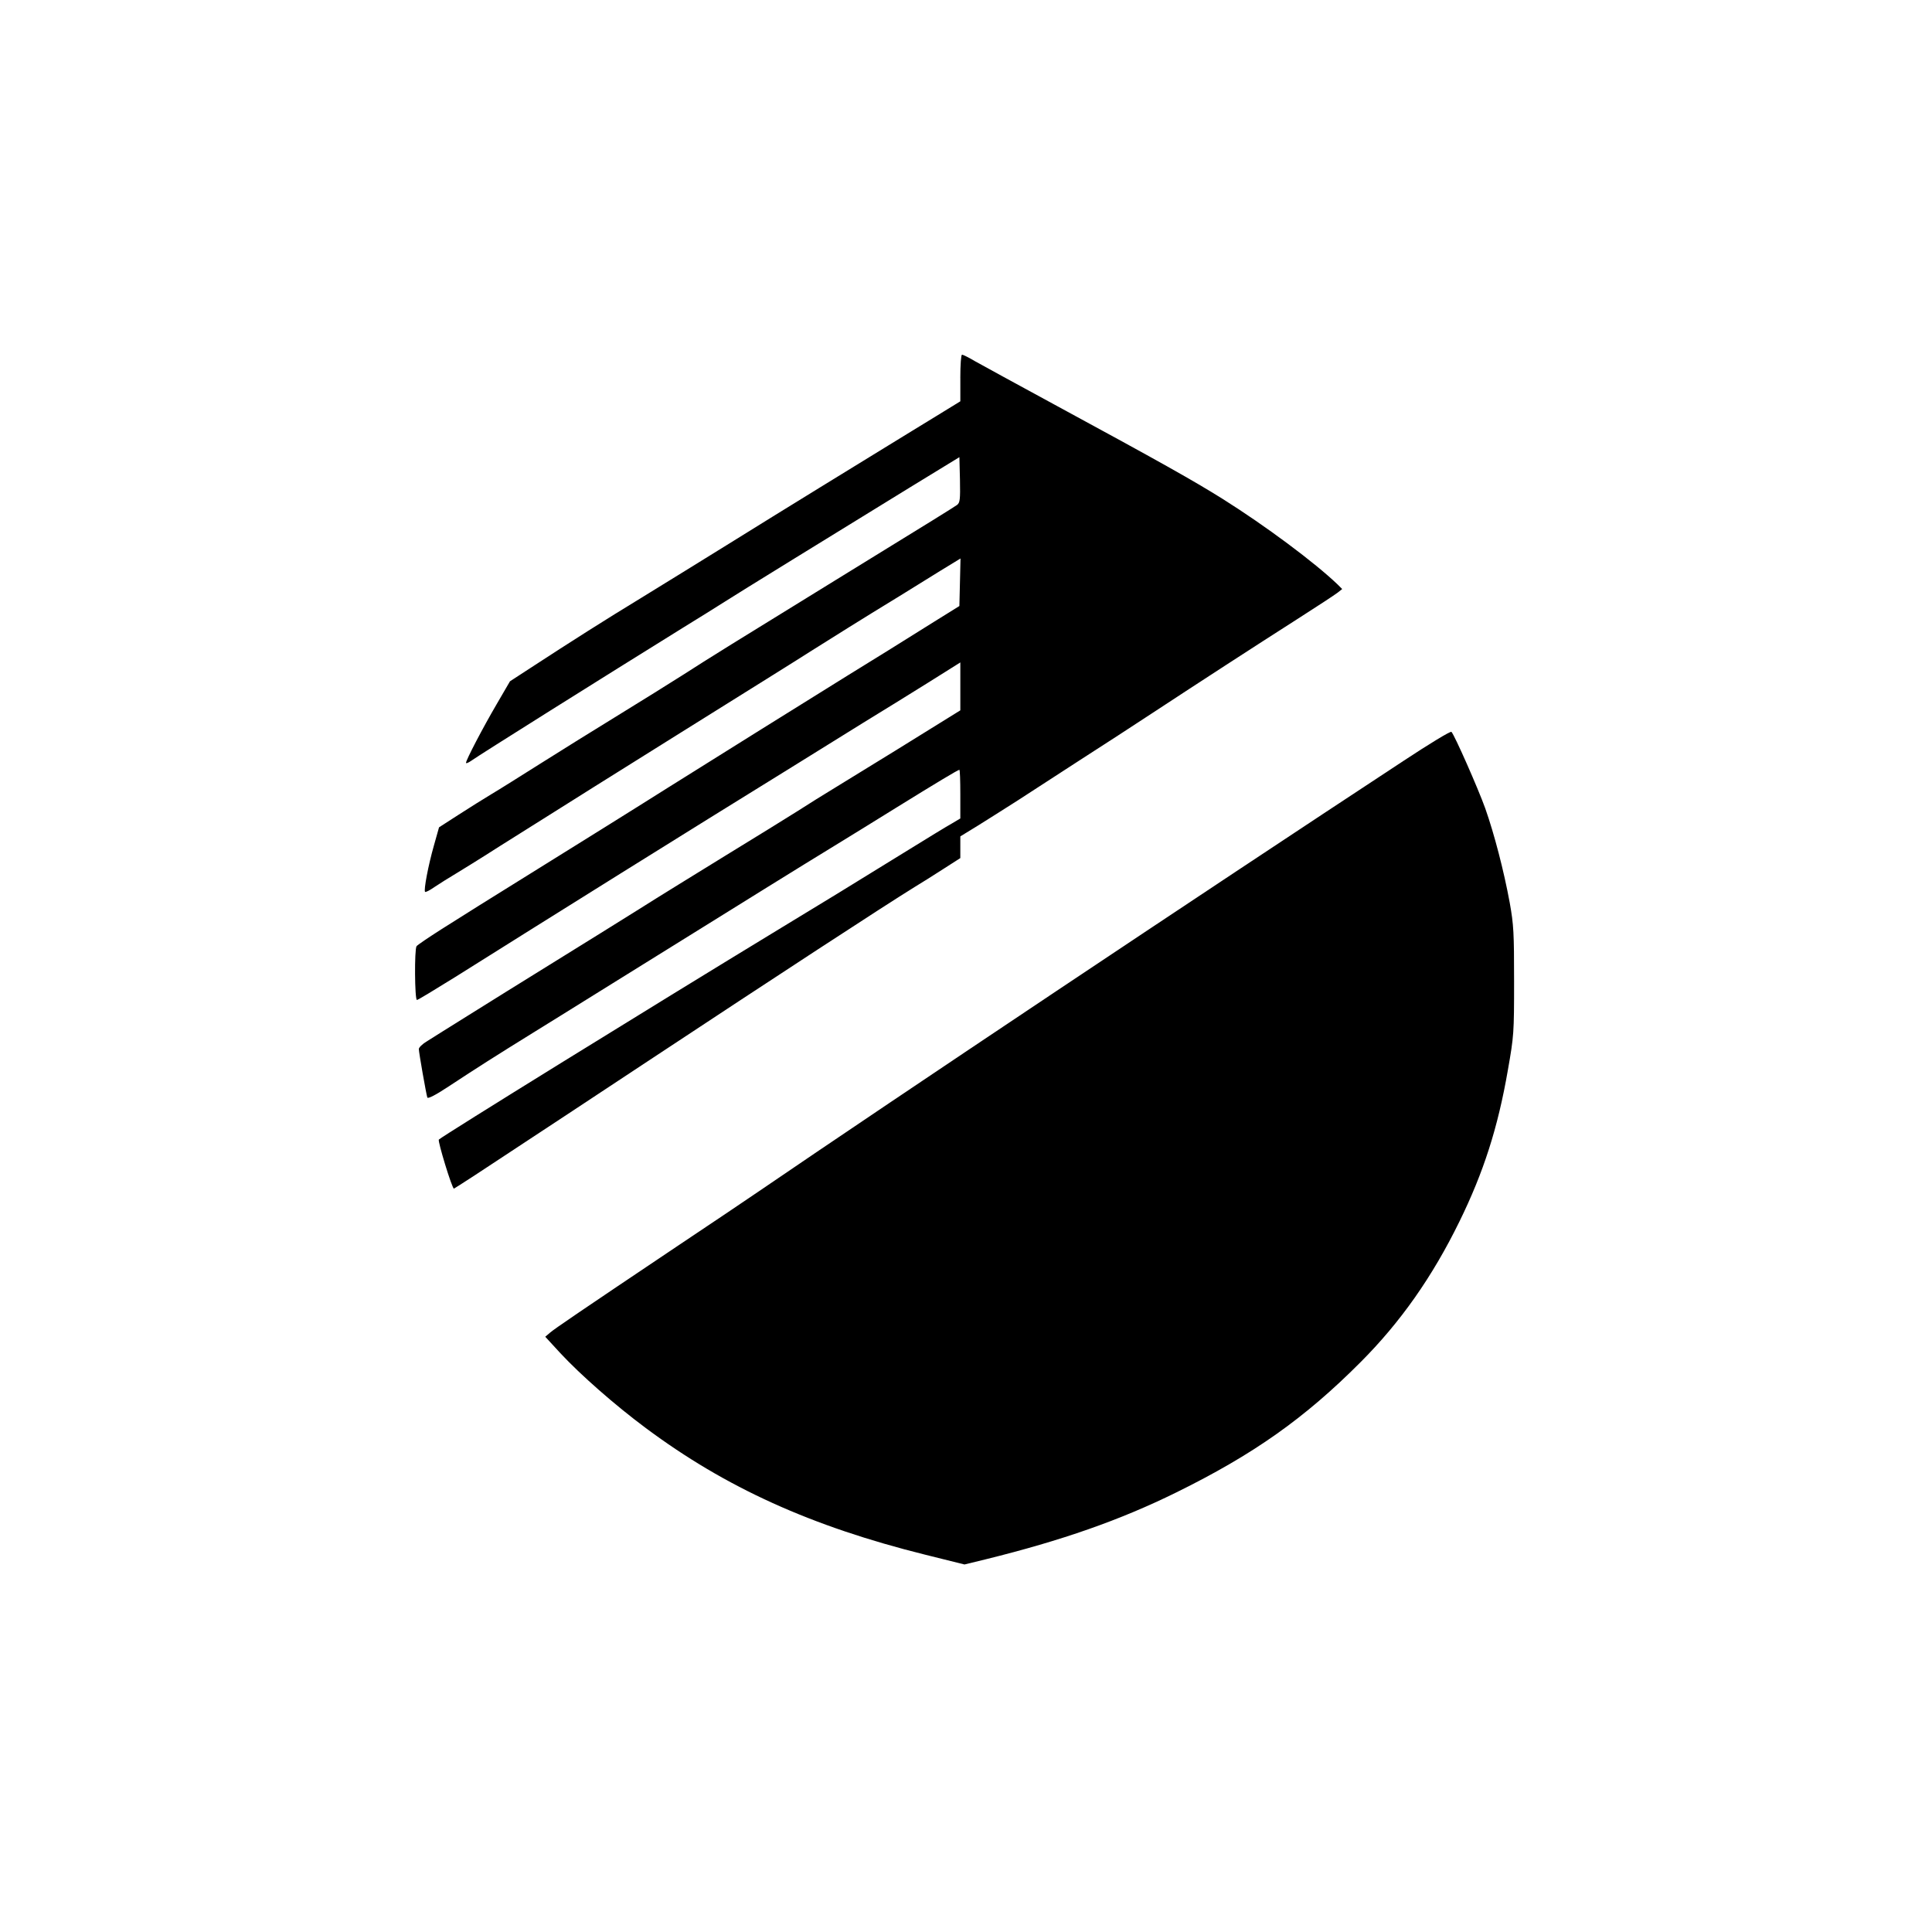
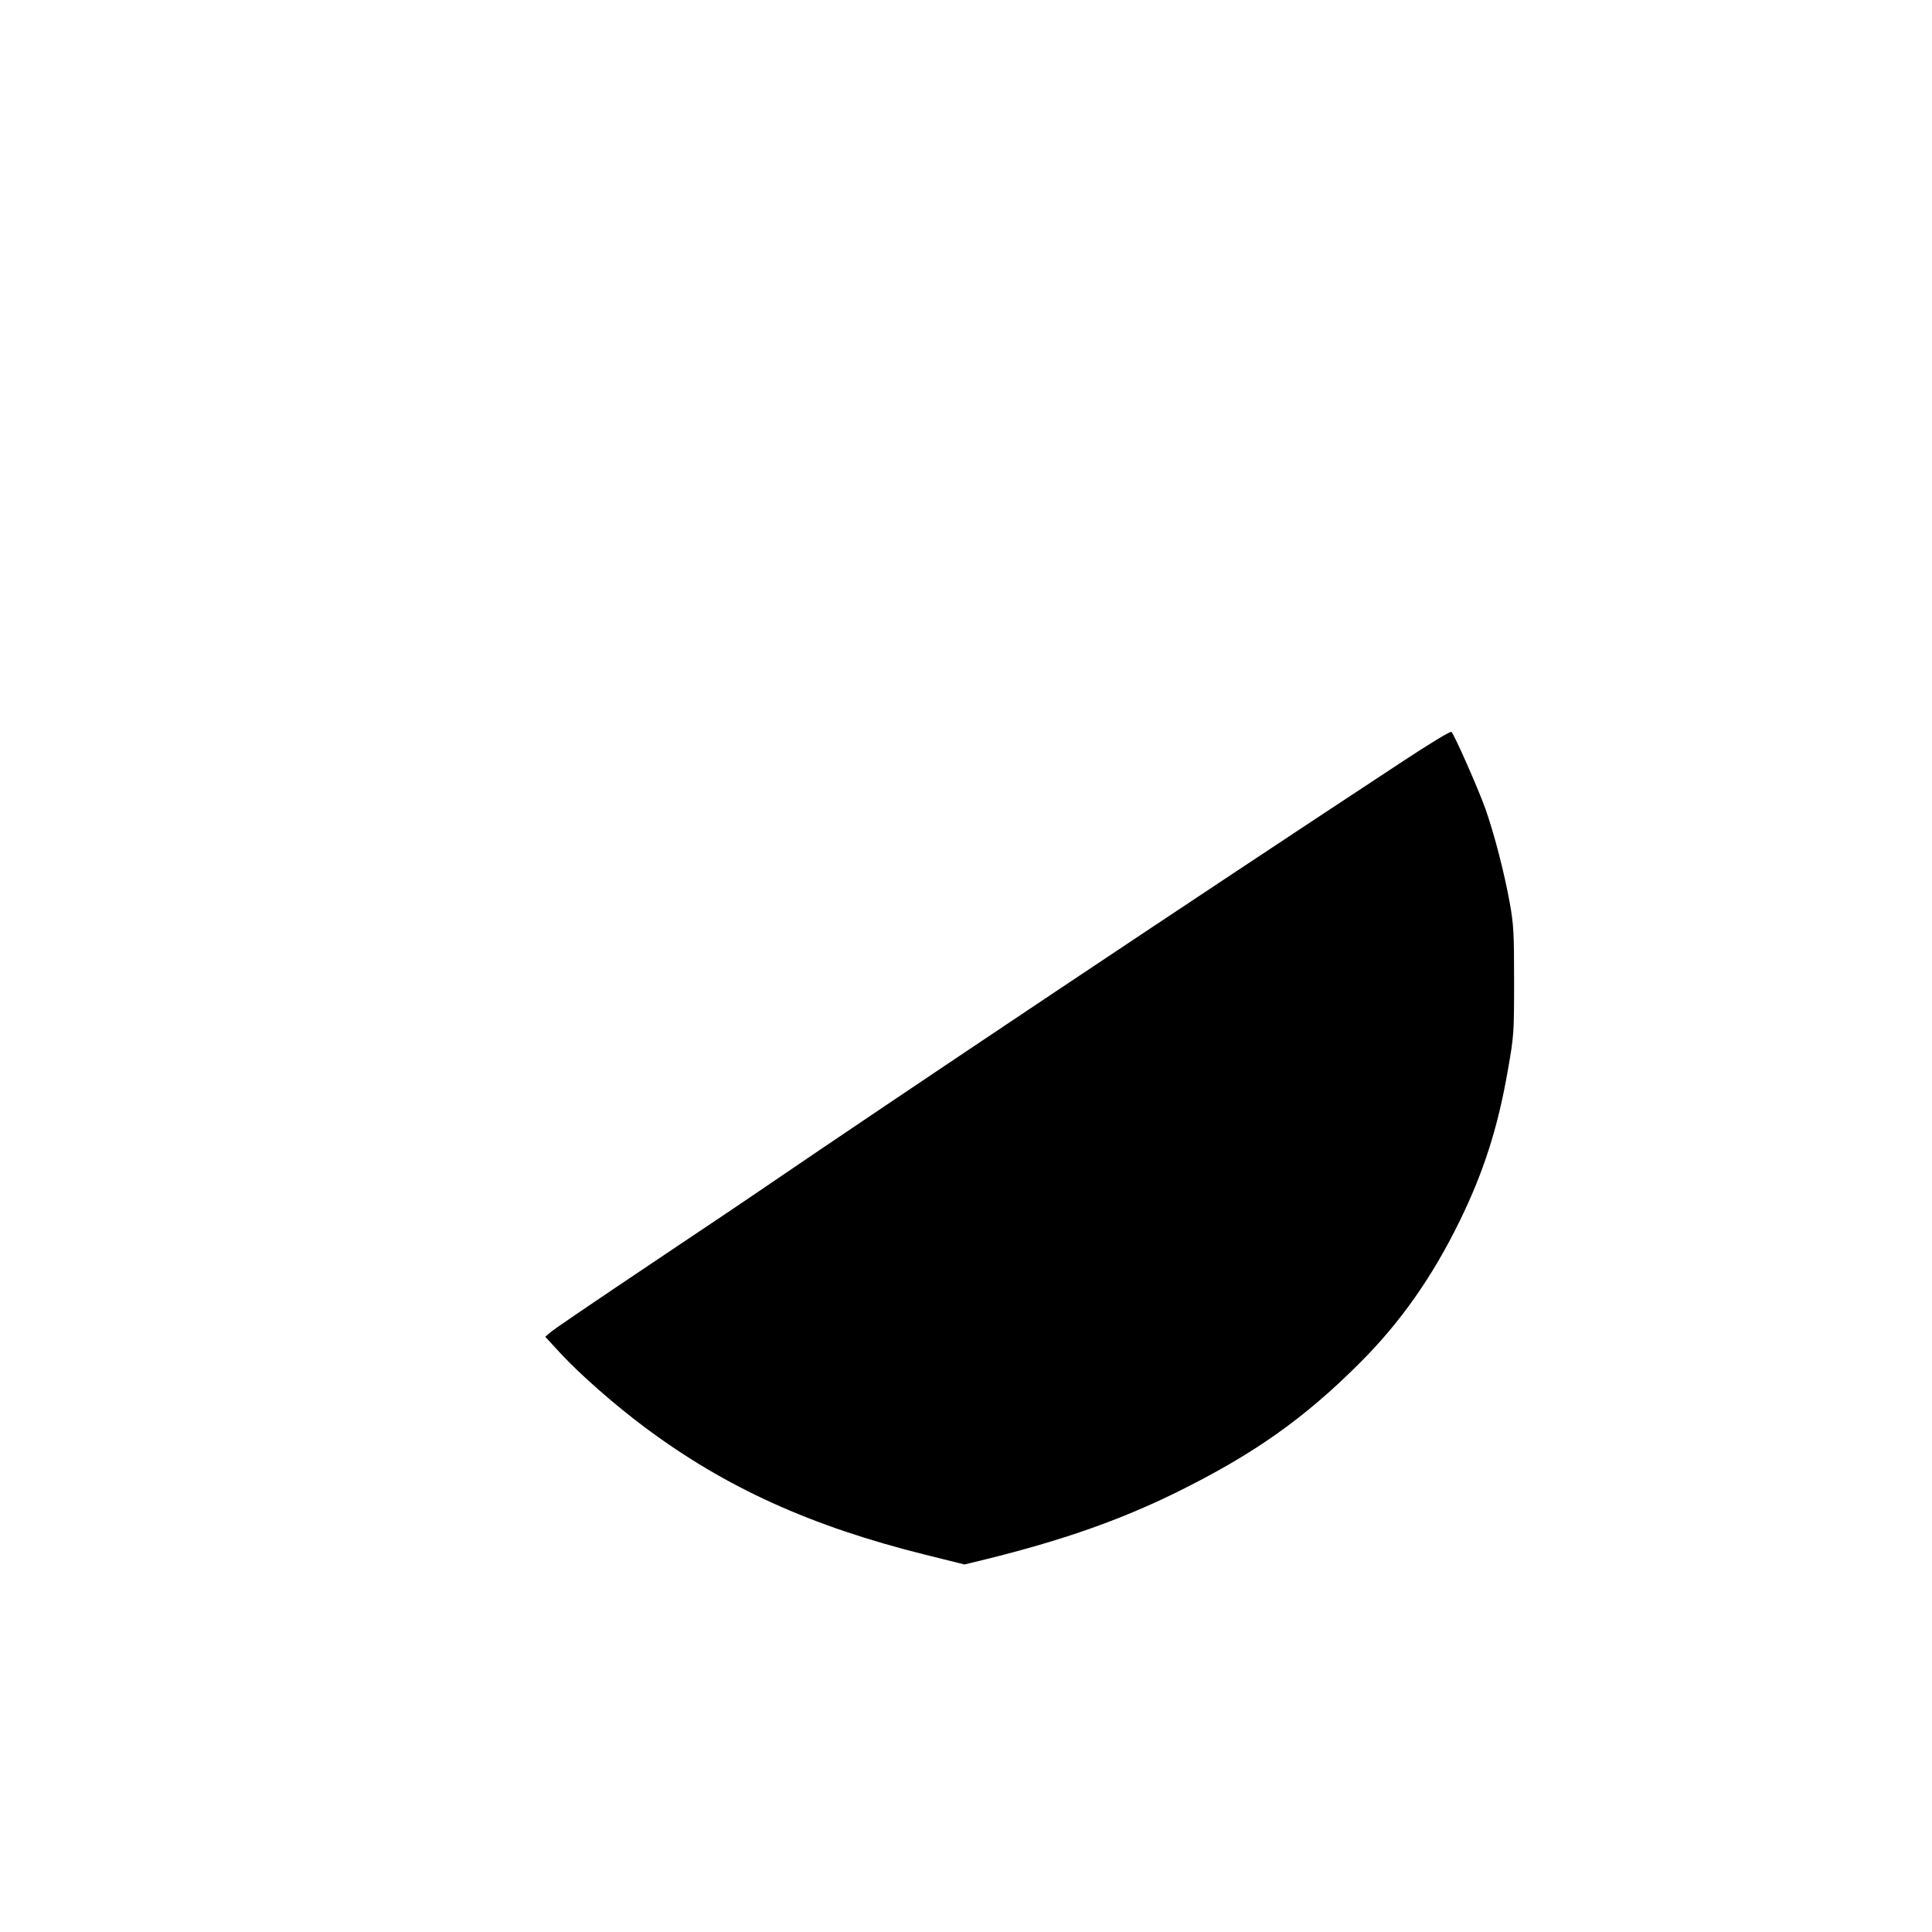
<svg xmlns="http://www.w3.org/2000/svg" version="1.0" width="1024pt" height="1024pt" viewBox="0 0 1024 1024" preserveAspectRatio="xMidYMid meet">
  <g transform="translate(0,1024) scale(0.1,-0.1)" fill="#000000" stroke="none">
-     <path d="M5090 8237 l0 -124 -127 -78 c-71 -43 -184 -113 -253 -155 -69 -42 -234 -144 -368 -226 -133 -82 -354 -218 -490 -303 -136 -84 -339 -210 -452 -279 -197 -120 -364 -226 -591 -374 l-106 -69 -71 -122 c-72 -123 -162 -295 -162 -310 0 -5 12 0 28 11 40 29 711 450 1122 705 80 49 179 111 220 137 78 50 541 335 985 608 l260 159 3 -120 c2 -105 0 -121 -15 -133 -20 -14 -119 -76 -648 -401 -520 -320 -667 -411 -805 -500 -69 -44 -225 -141 -347 -216 -122 -75 -306 -189 -410 -255 -103 -65 -219 -138 -258 -161 -38 -23 -117 -72 -174 -109 l-104 -67 -27 -96 c-30 -105 -55 -237 -47 -246 3 -3 25 8 49 25 24 16 79 51 123 77 44 27 109 67 145 90 36 23 121 77 190 120 69 43 148 93 175 110 28 18 329 207 670 420 341 213 652 407 690 432 153 96 282 177 325 203 25 15 92 56 150 92 58 36 154 95 213 132 l108 66 -3 -126 -3 -126 -135 -84 c-74 -46 -182 -114 -240 -150 -58 -36 -157 -97 -220 -136 -149 -92 -751 -468 -950 -593 -85 -54 -236 -148 -335 -210 -256 -159 -577 -359 -665 -414 -41 -26 -131 -83 -200 -126 -69 -44 -128 -84 -132 -90 -12 -16 -10 -285 2 -285 5 0 96 55 202 121 517 325 1229 770 1783 1112 116 72 287 178 380 236 94 57 248 153 343 212 l172 108 0 -127 0 -127 -63 -39 c-92 -58 -465 -288 -593 -366 -61 -37 -156 -96 -210 -131 -54 -34 -225 -140 -379 -234 -154 -95 -359 -221 -455 -282 -96 -60 -301 -188 -455 -283 -154 -95 -359 -223 -455 -283 -96 -60 -194 -121 -217 -136 -24 -14 -43 -33 -43 -41 0 -18 39 -239 45 -257 3 -8 44 13 112 58 155 102 251 163 448 285 33 20 224 139 425 264 822 511 983 611 1145 710 94 57 253 156 355 219 210 130 328 201 335 201 3 0 5 -58 5 -129 l0 -129 -42 -25 c-24 -13 -140 -84 -258 -157 -347 -214 -373 -230 -645 -395 -719 -437 -1798 -1105 -1819 -1125 -7 -7 70 -260 80 -260 1 0 51 32 111 71 394 259 624 411 916 604 681 450 1244 818 1417 925 30 18 97 60 148 93 l92 59 0 58 0 57 93 57 c50 31 146 92 212 134 66 43 215 139 330 214 116 74 289 187 385 250 245 161 541 353 765 496 105 67 201 130 215 141 l24 19 -24 24 c-121 116 -381 310 -610 454 -157 98 -324 192 -890 499 -201 109 -391 213 -423 231 -32 19 -62 34 -68 34 -5 0 -9 -52 -9 -123z" />
    <path d="M7440 6208 c-1082 -711 -2684 -1781 -3425 -2287 -60 -41 -247 -167 -415 -279 -547 -367 -655 -441 -683 -464 l-27 -23 80 -87 c107 -115 290 -276 453 -397 424 -316 877 -521 1480 -671 l209 -52 111 27 c405 100 714 208 1012 355 408 201 679 392 975 689 213 213 382 454 525 746 128 261 204 497 257 803 32 182 33 195 33 472 0 255 -2 298 -23 415 -31 169 -82 365 -130 501 -38 106 -163 389 -179 405 -5 5 -118 -64 -253 -153z" />
  </g>
</svg>